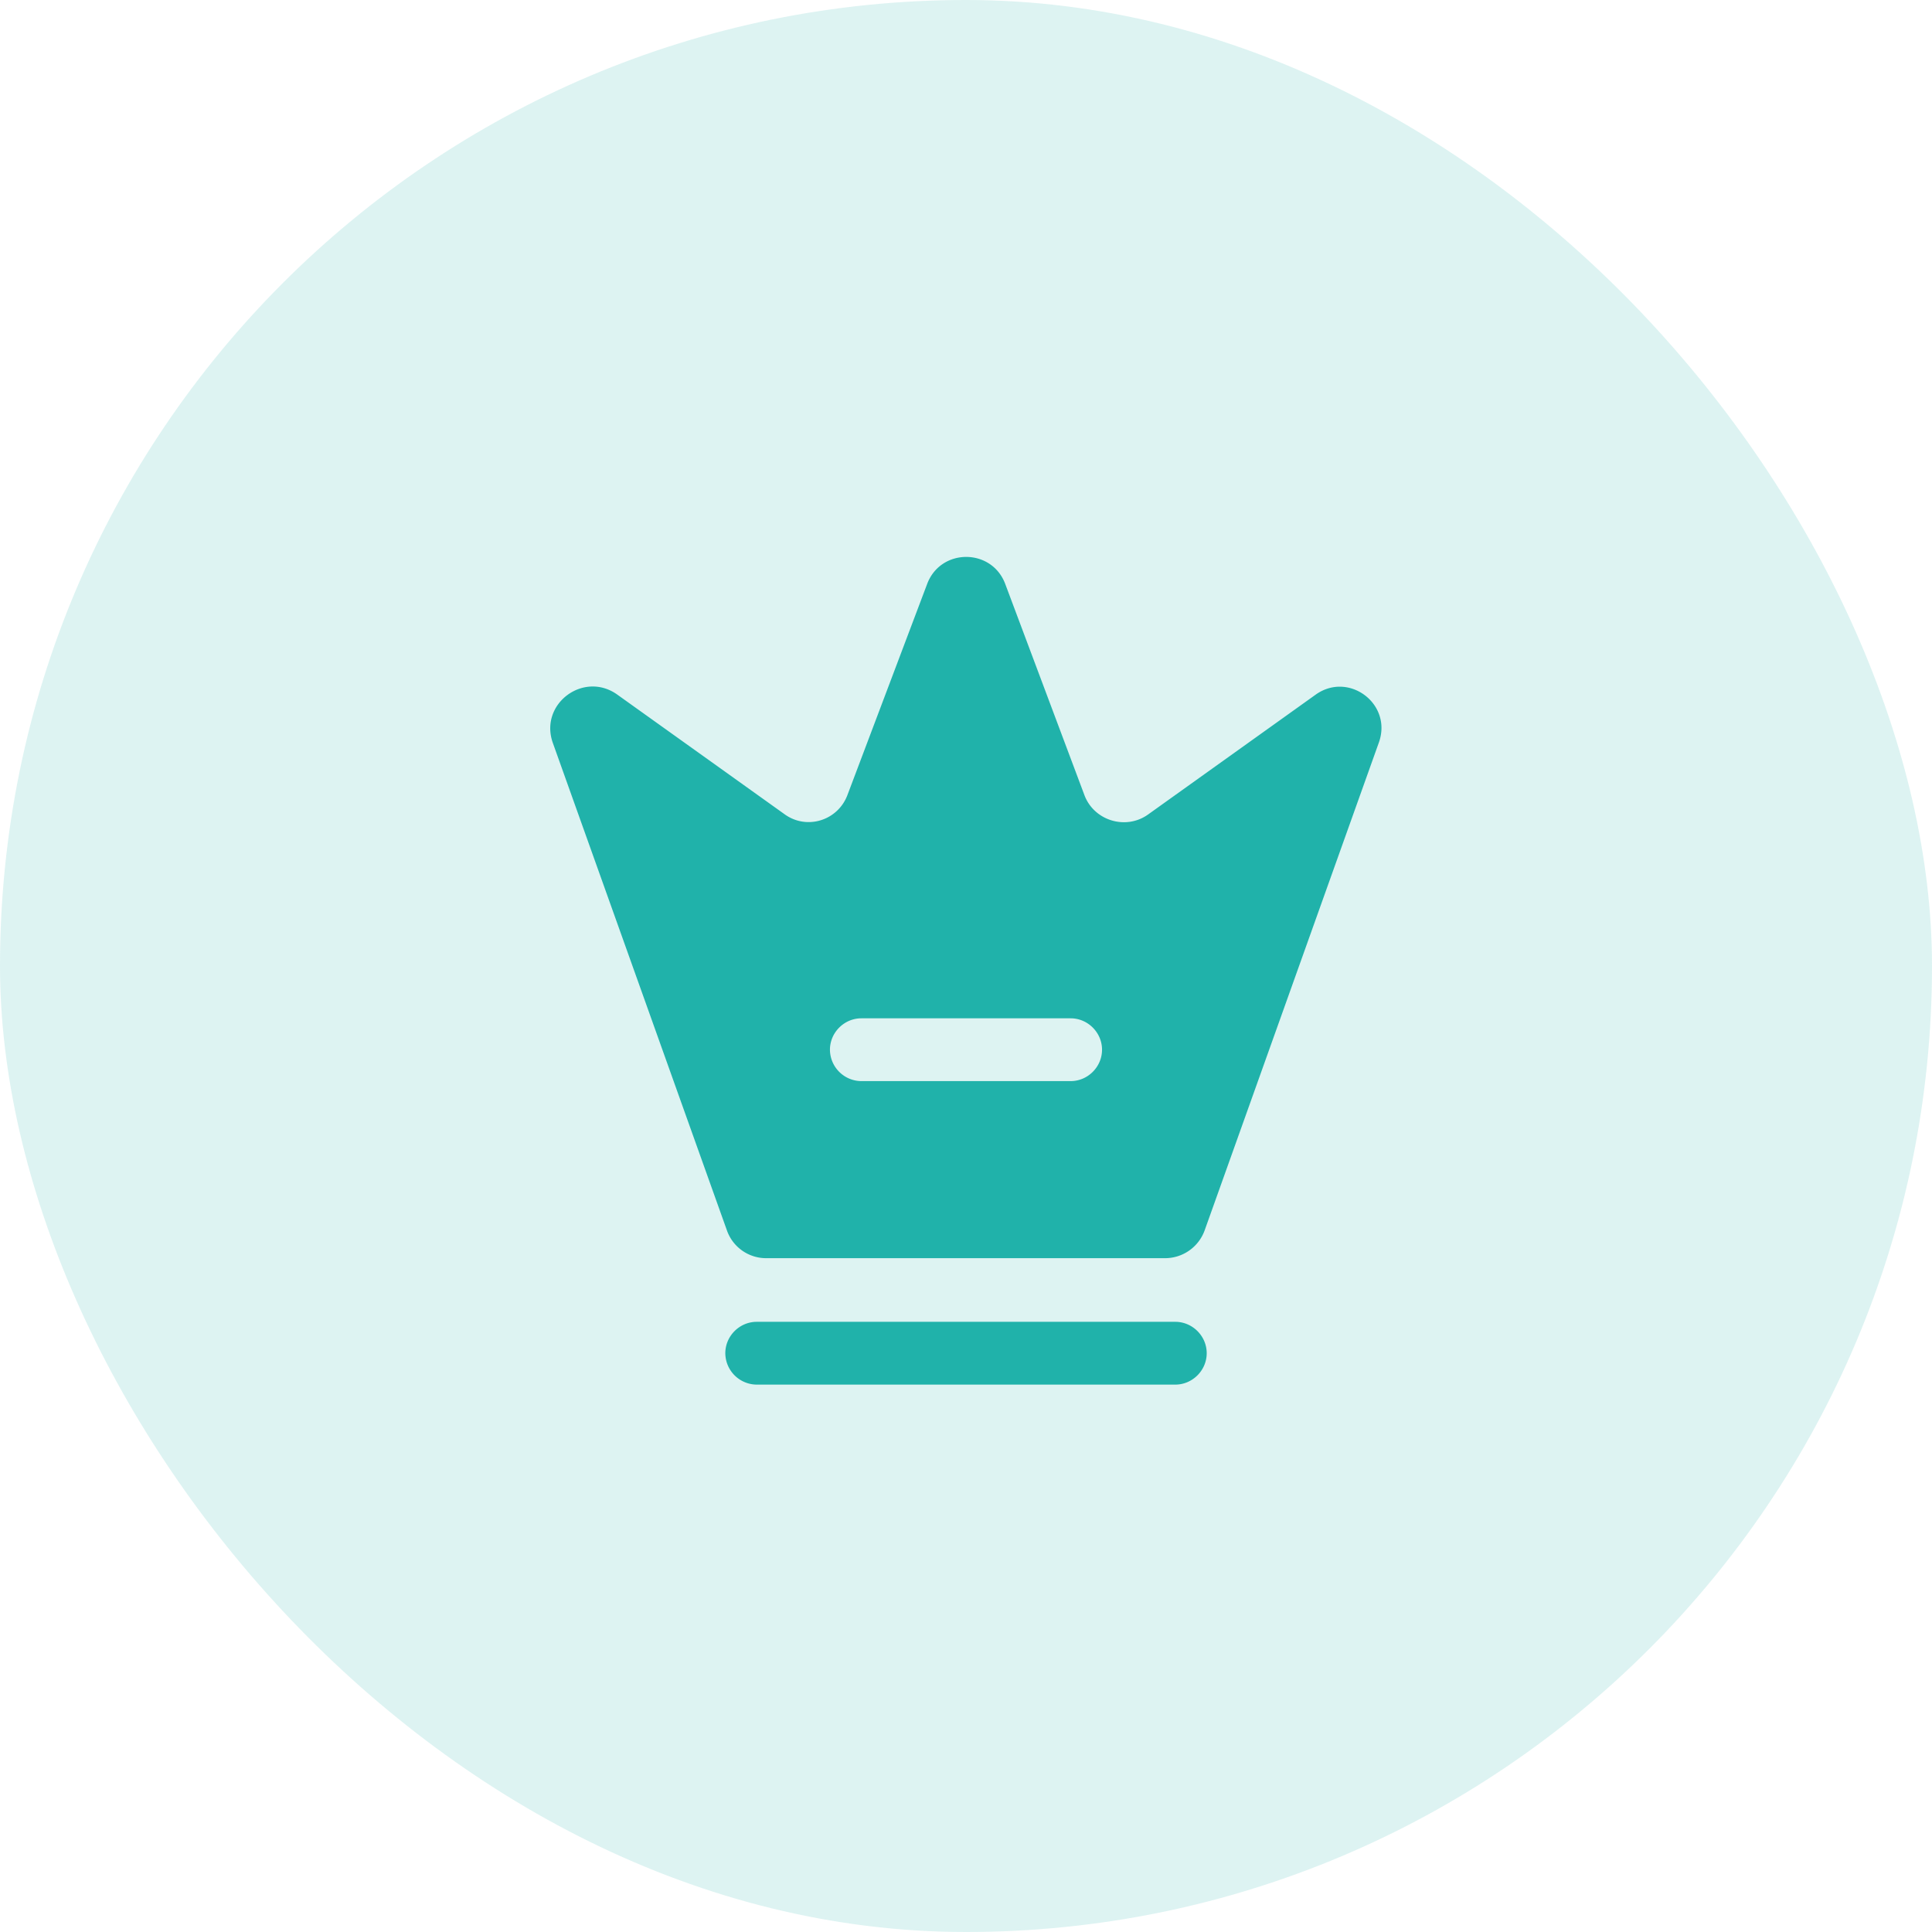
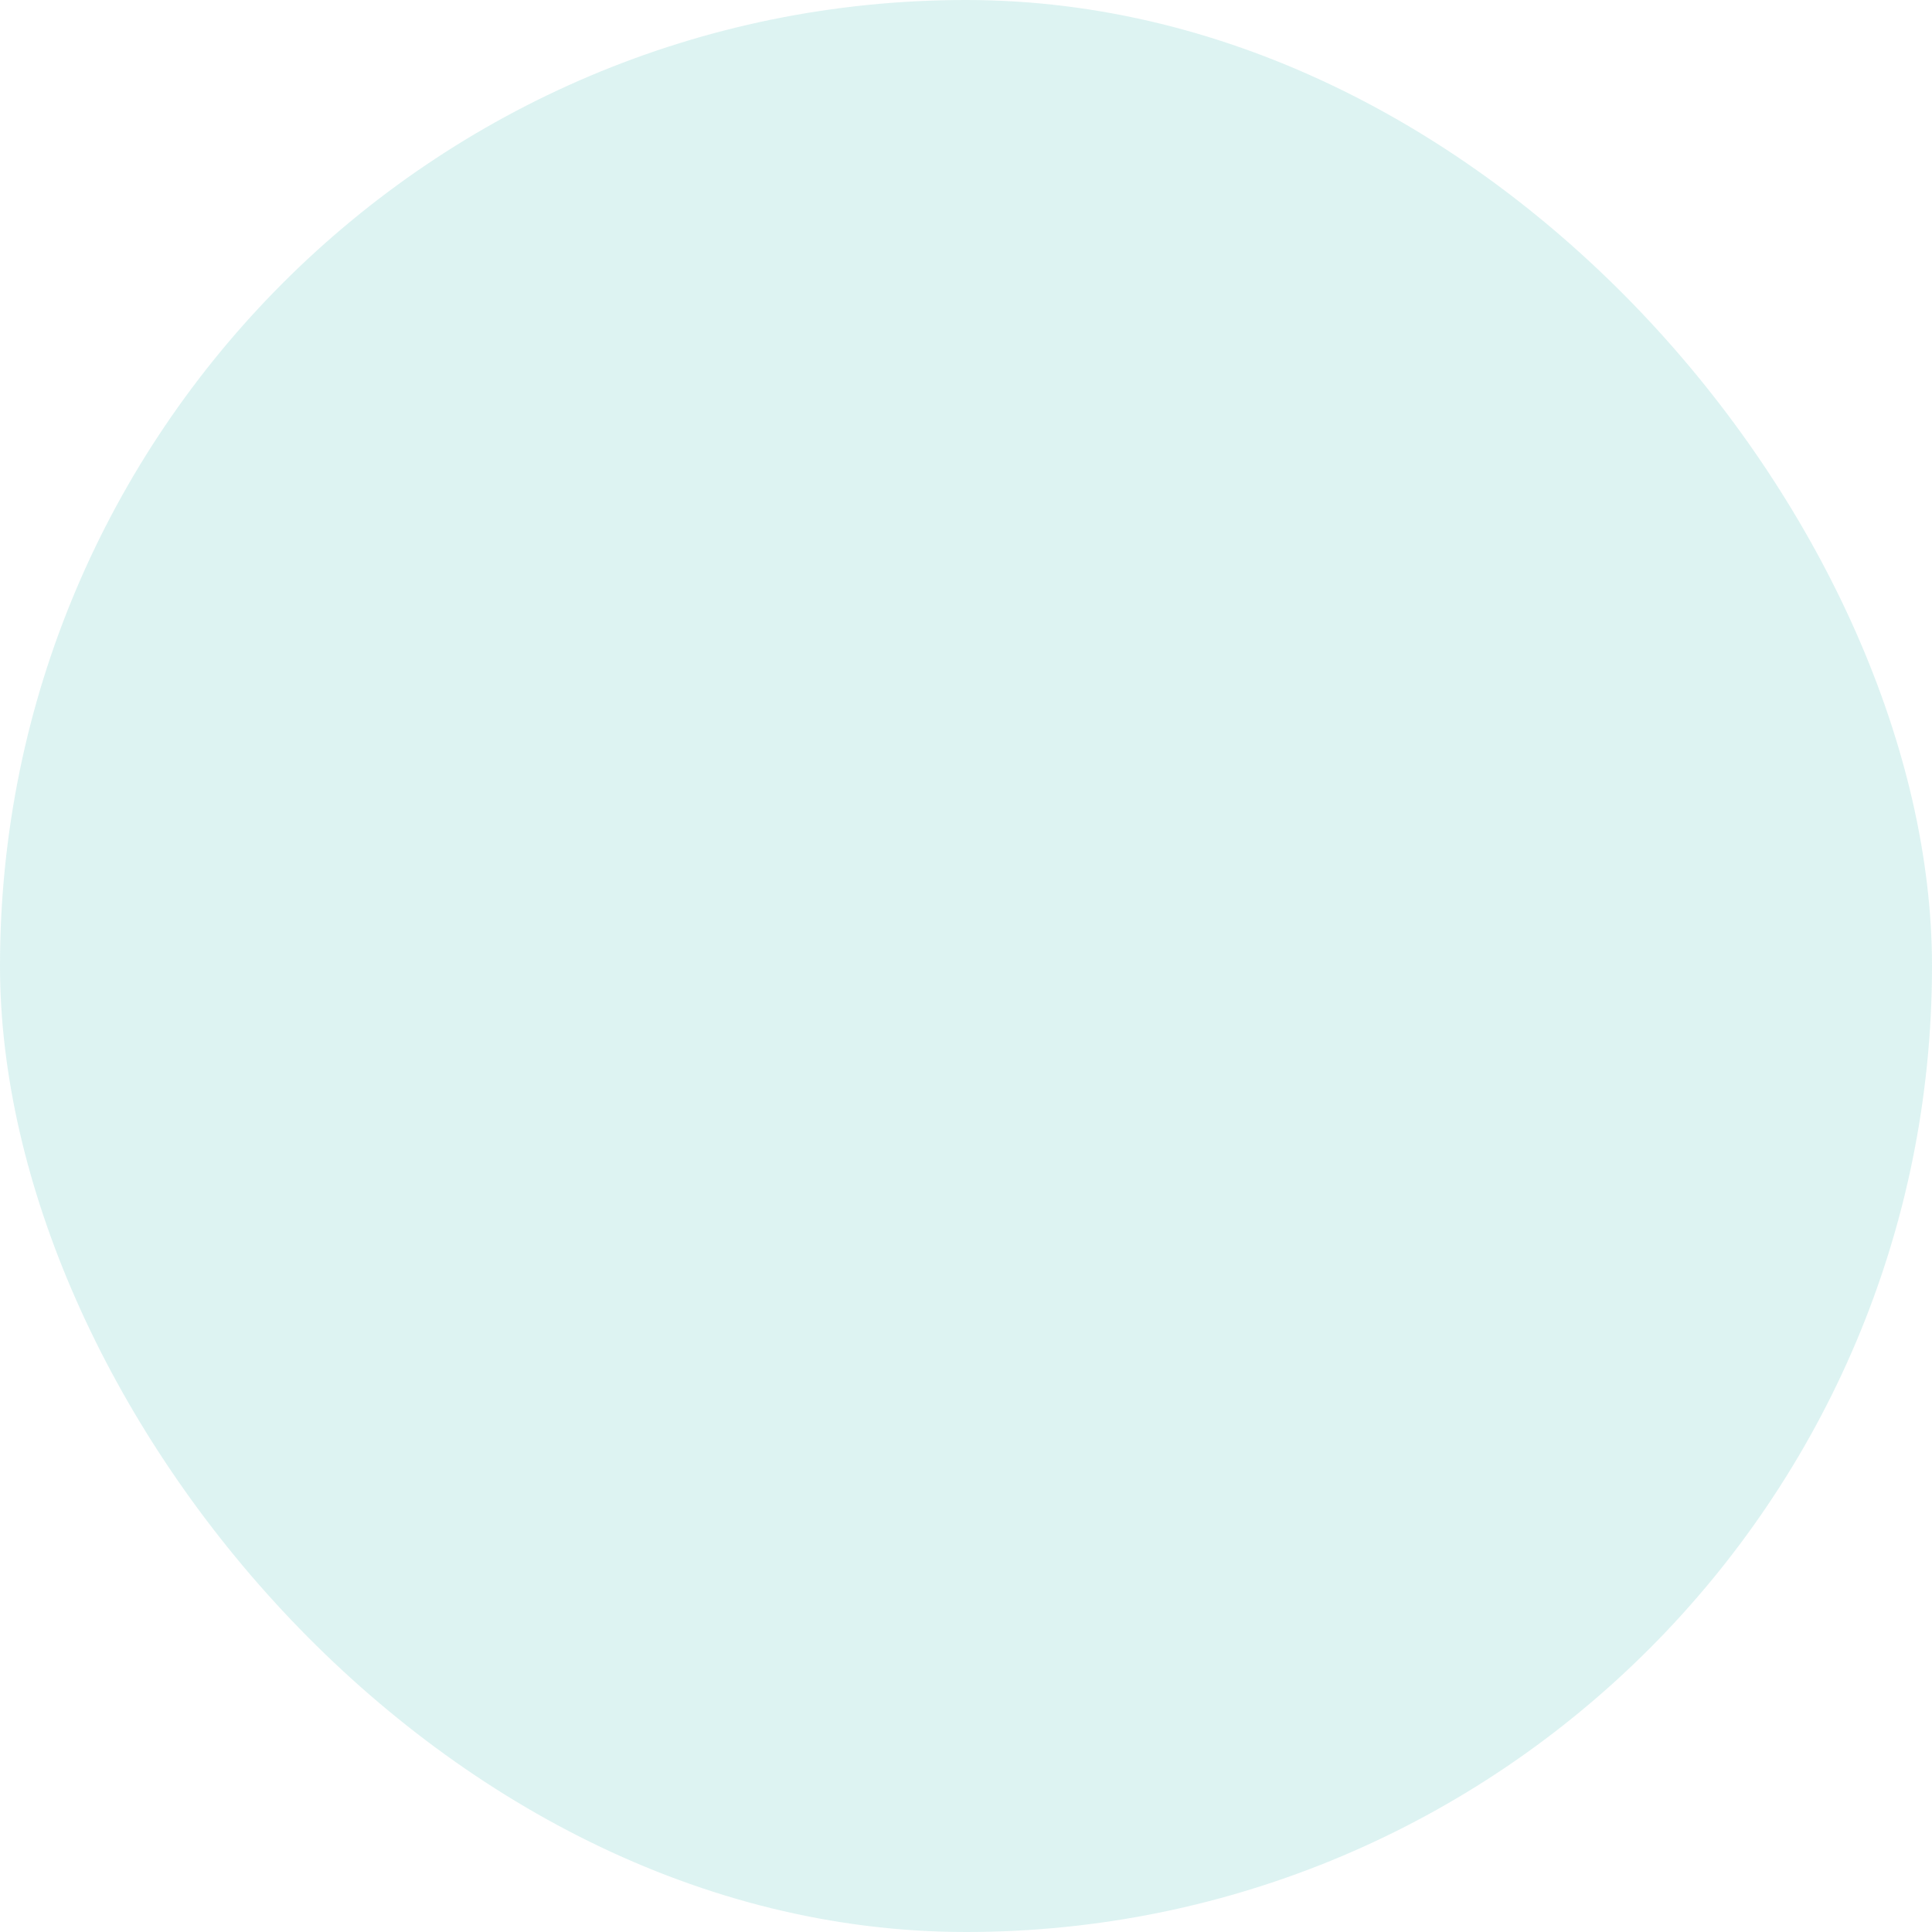
<svg xmlns="http://www.w3.org/2000/svg" width="100" height="100" fill="none">
  <rect width="100" height="100" rx="50" fill="#20B2AA" fill-opacity=".15" />
-   <path d="M60.834 71.667H39.167a1.637 1.637 0 01-1.625-1.625c0-.889.737-1.625 1.625-1.625h21.667c.888 0 1.625.736 1.625 1.625 0 .888-.737 1.625-1.625 1.625zm7.257-35.707l-8.666 6.197c-1.149.823-2.795.325-3.294-.997l-4.095-10.92c-.693-1.885-3.358-1.885-4.052 0l-4.116 10.898c-.498 1.344-2.123 1.842-3.272.997l-8.666-6.197c-1.734-1.213-4.03.499-3.316 2.514l9.014 25.241a2.15 2.15 0 002.036 1.43h20.649a2.18 2.18 0 002.036-1.43l9.014-25.241c.737-2.015-1.56-3.727-3.272-2.492zM55.416 55.958H44.583a1.637 1.637 0 01-1.625-1.625c0-.888.736-1.625 1.625-1.625h10.833c.889 0 1.625.737 1.625 1.625 0 .889-.736 1.625-1.625 1.625z" fill="#20B2AA" />
</svg>